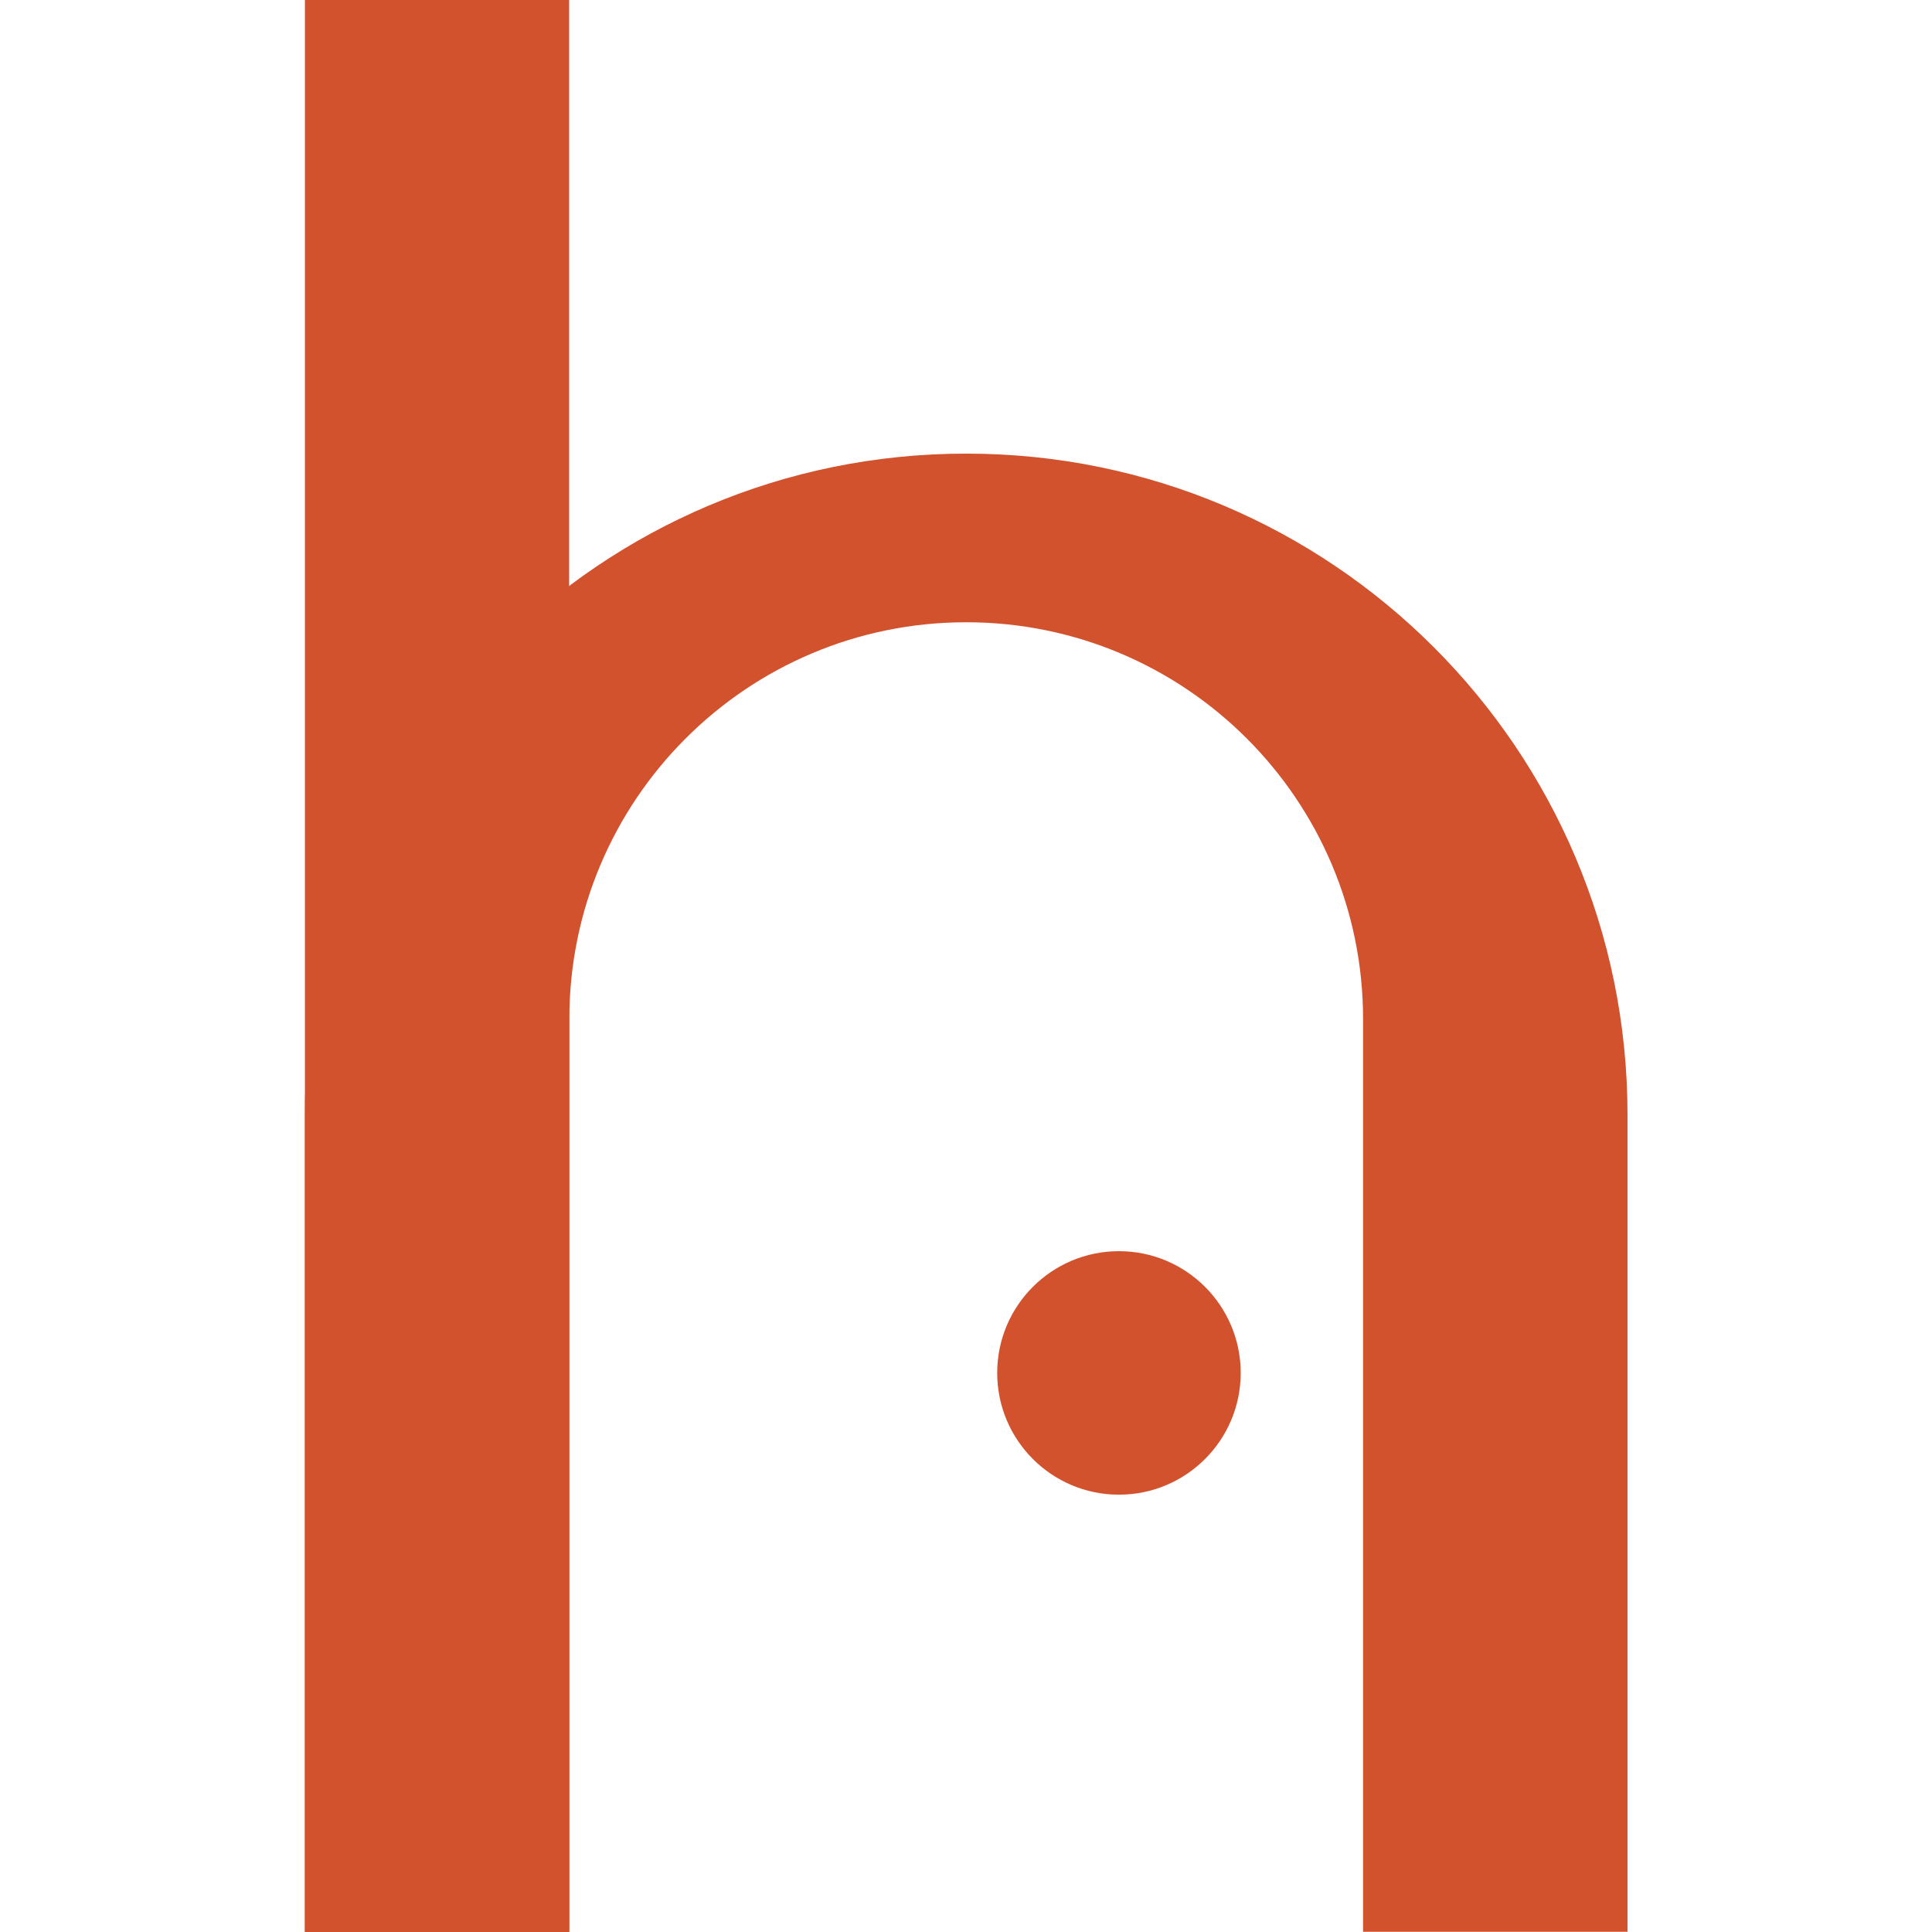
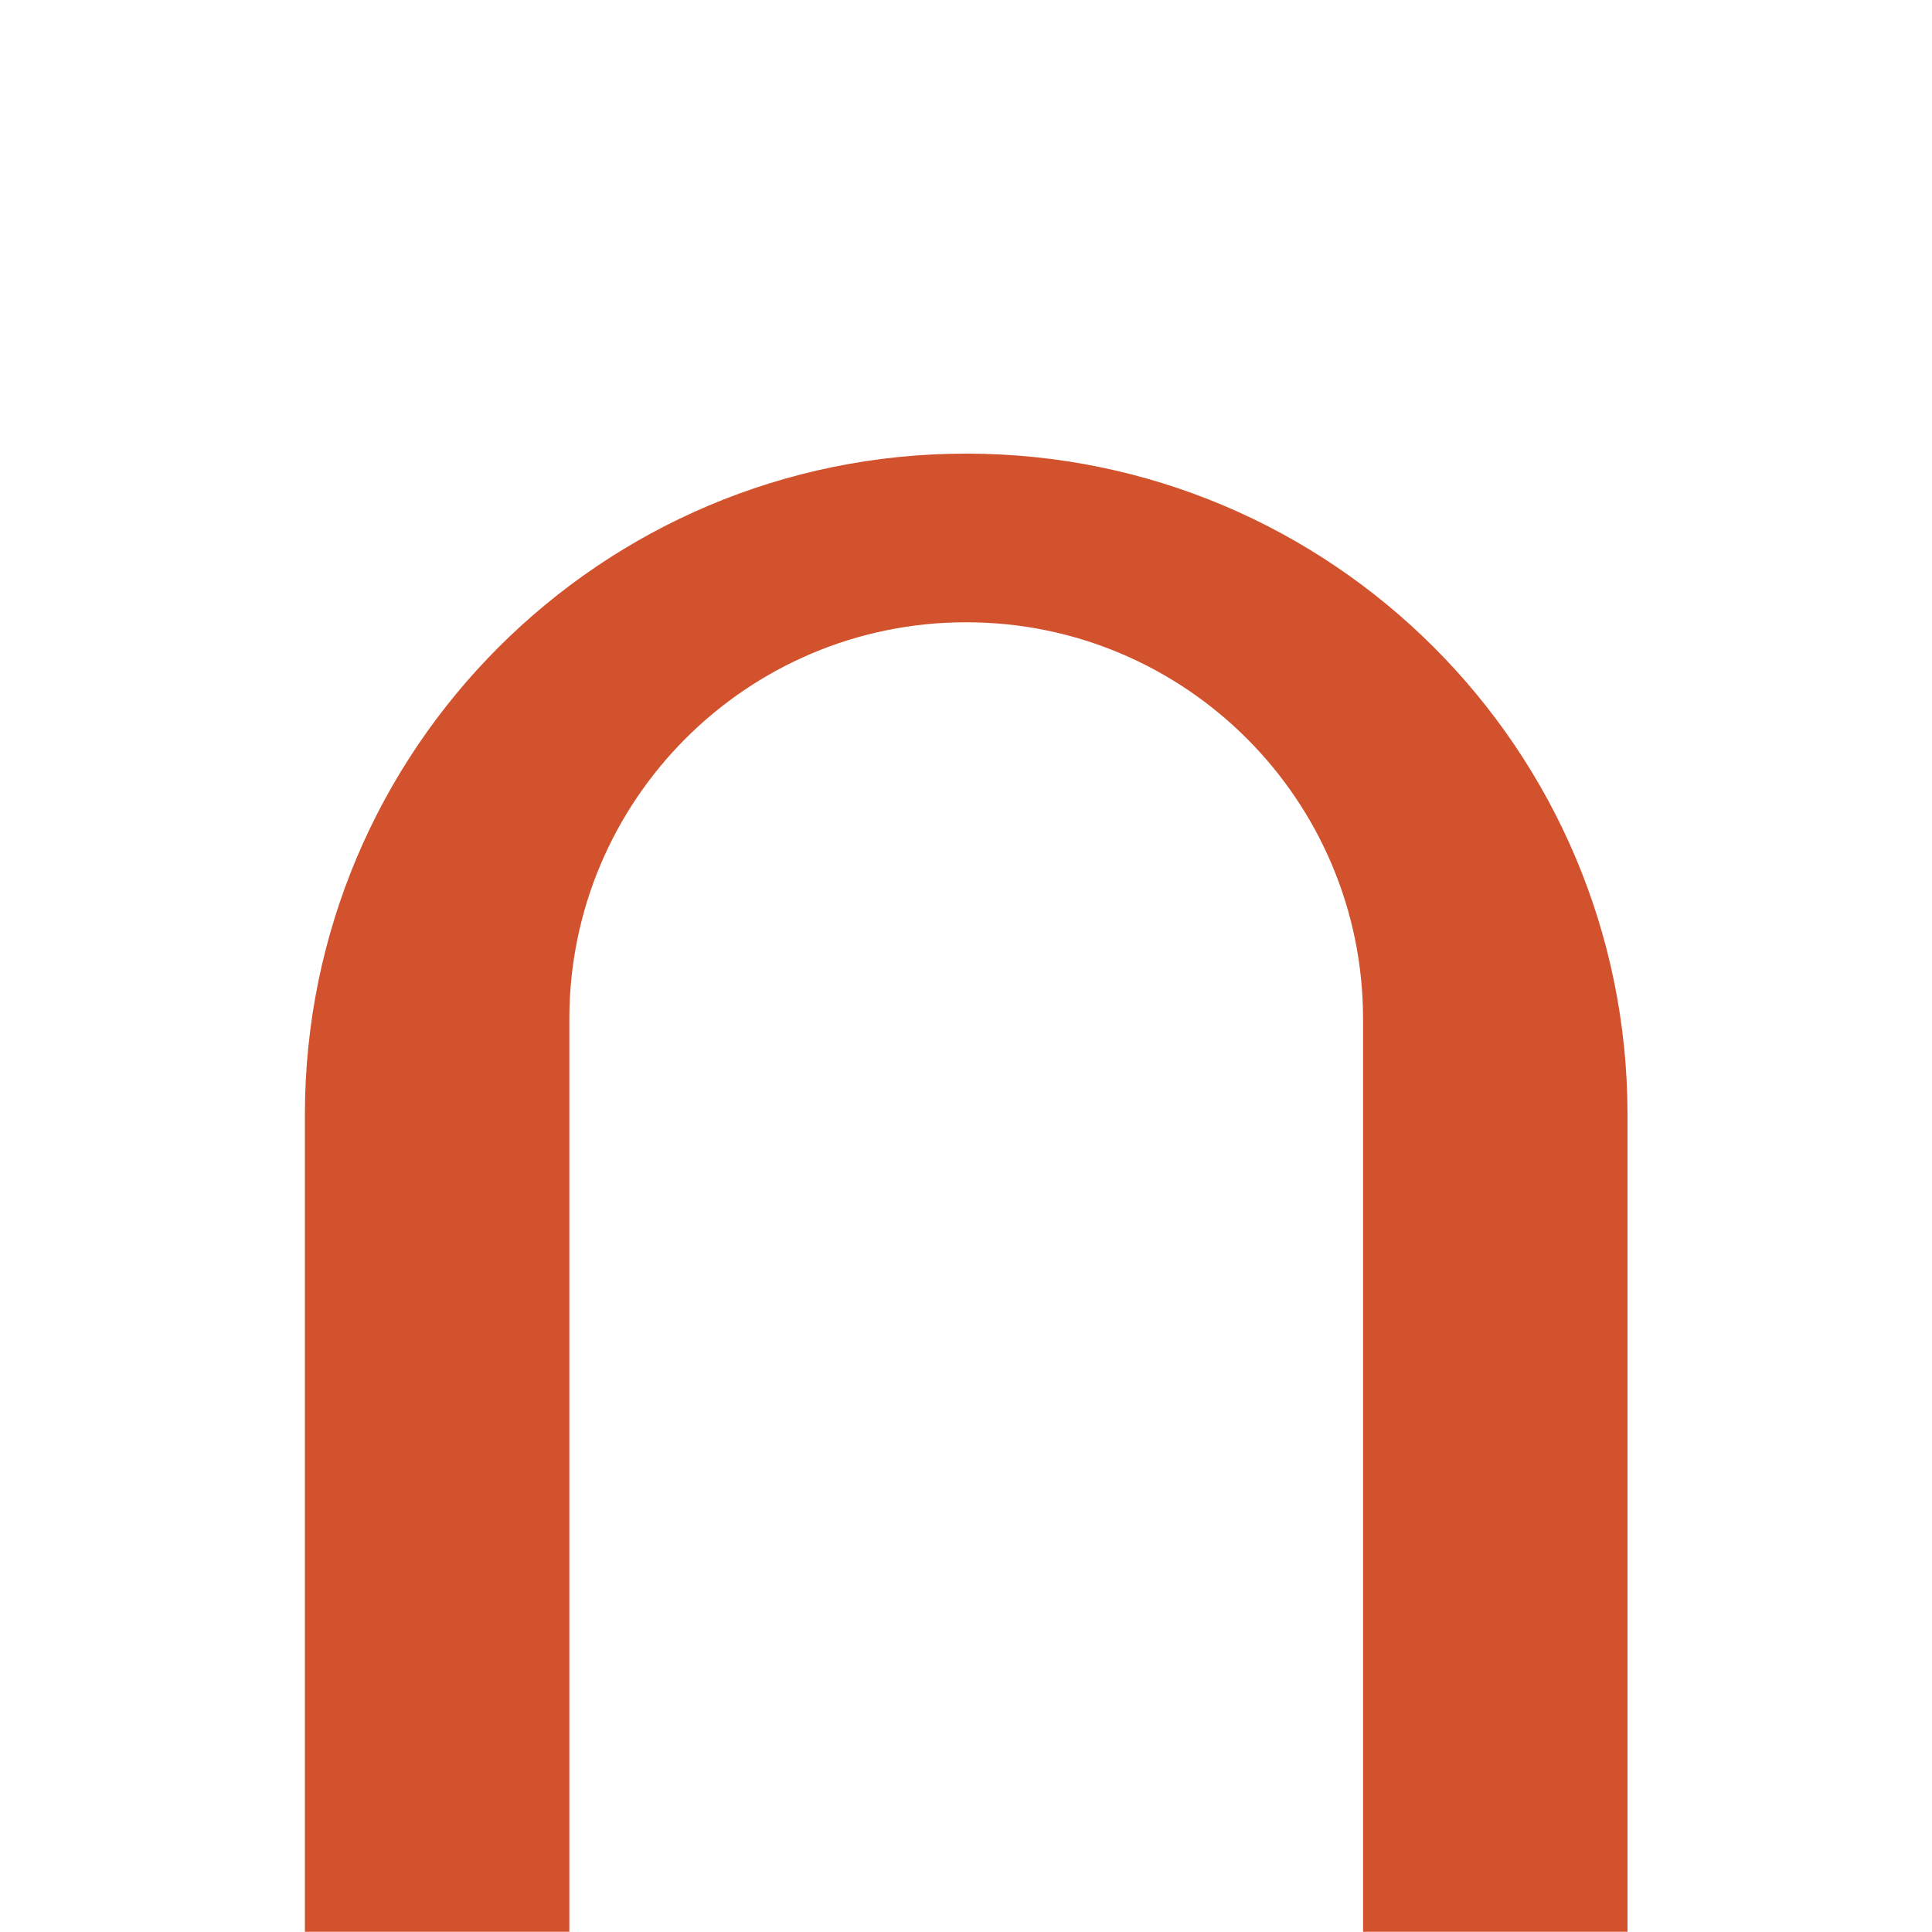
<svg xmlns="http://www.w3.org/2000/svg" id="Layer_1" data-name="Layer 1" viewBox="0 0 96 96">
  <defs>
    <style>
      .cls-1 {
        fill: #d2522d;
      }
    </style>
  </defs>
-   <path class="cls-1" d="M61.65,68.22c0,3.34-2.71,6.05-6.05,6.05s-6.05-2.71-6.05-6.05,2.71-6.05,6.05-6.05,6.05,2.71,6.05,6.05h0" />
-   <polygon class="cls-1" points="28.28 57.31 28.28 45.15 28.28 13.21 28.28 0 15.15 0 15.15 96 28.28 96 28.28 57.31" />
  <path class="cls-1" d="M48,22.54c-18.14,0-32.85,14.71-32.85,32.85v40.6h13.14v-45.35c0-10.89,8.83-19.72,19.72-19.72s19.72,8.83,19.72,19.72v45.35h13.14v-40.6c0-18.14-14.71-32.85-32.85-32.85Z" />
</svg>